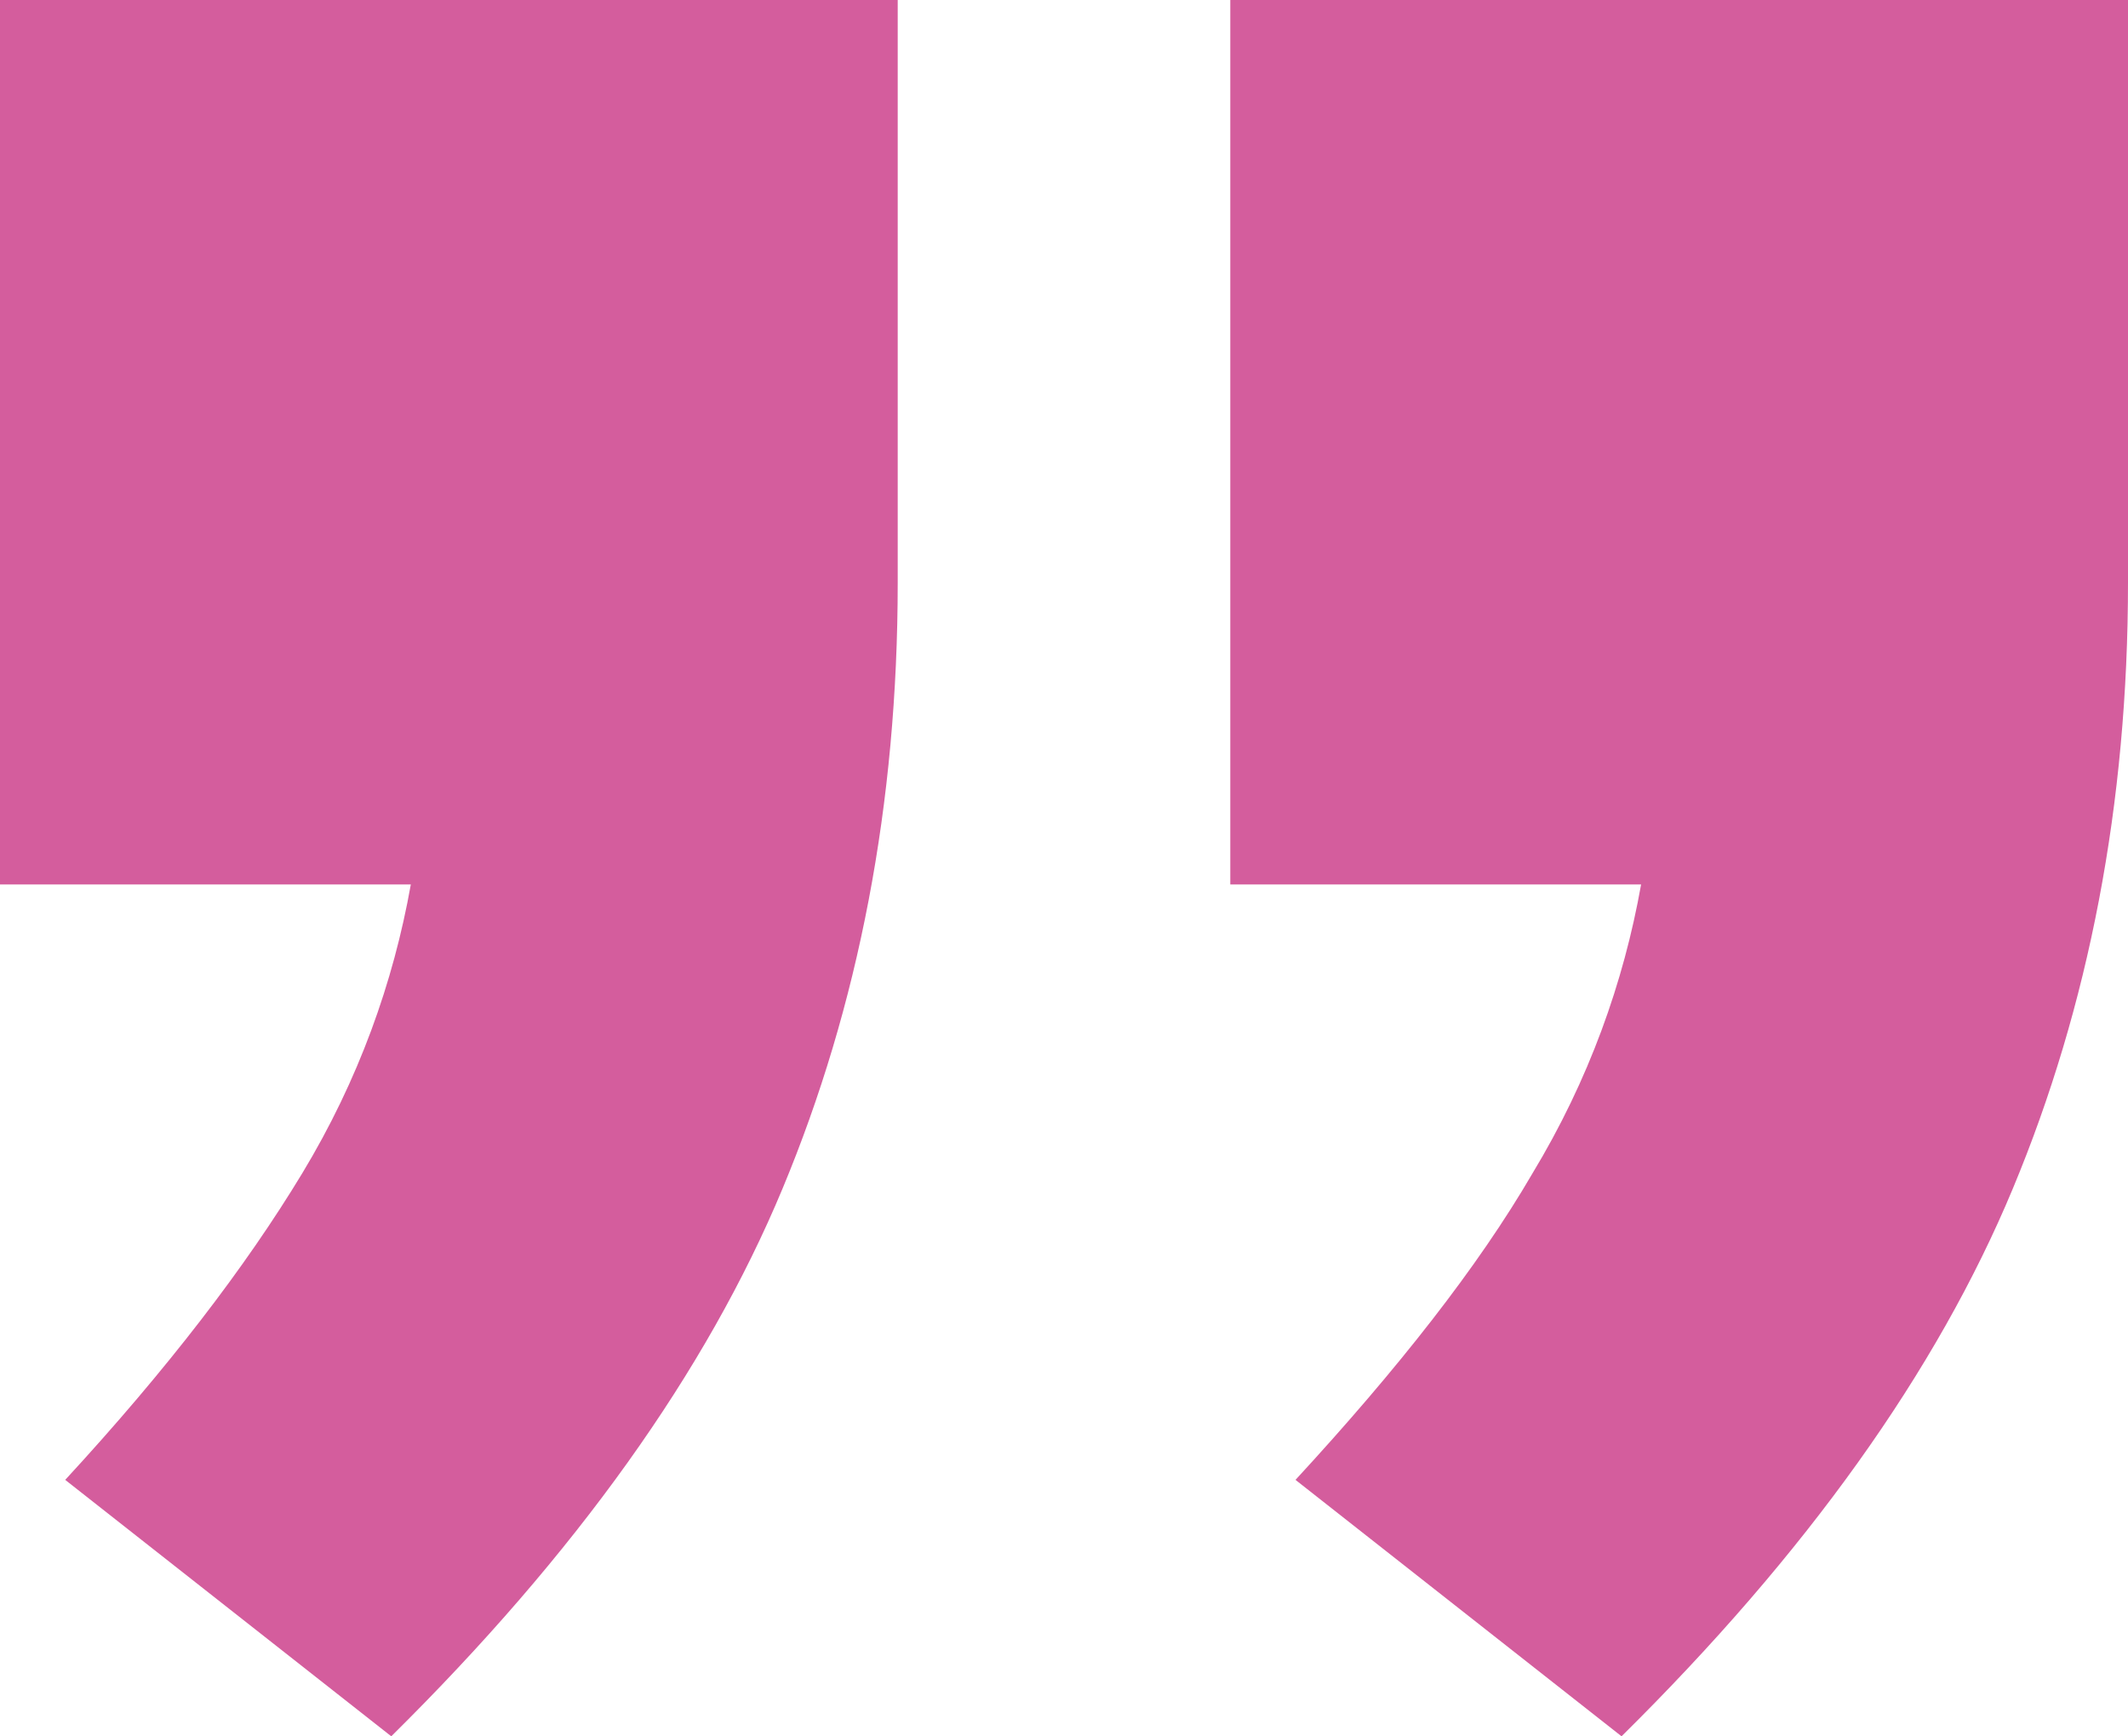
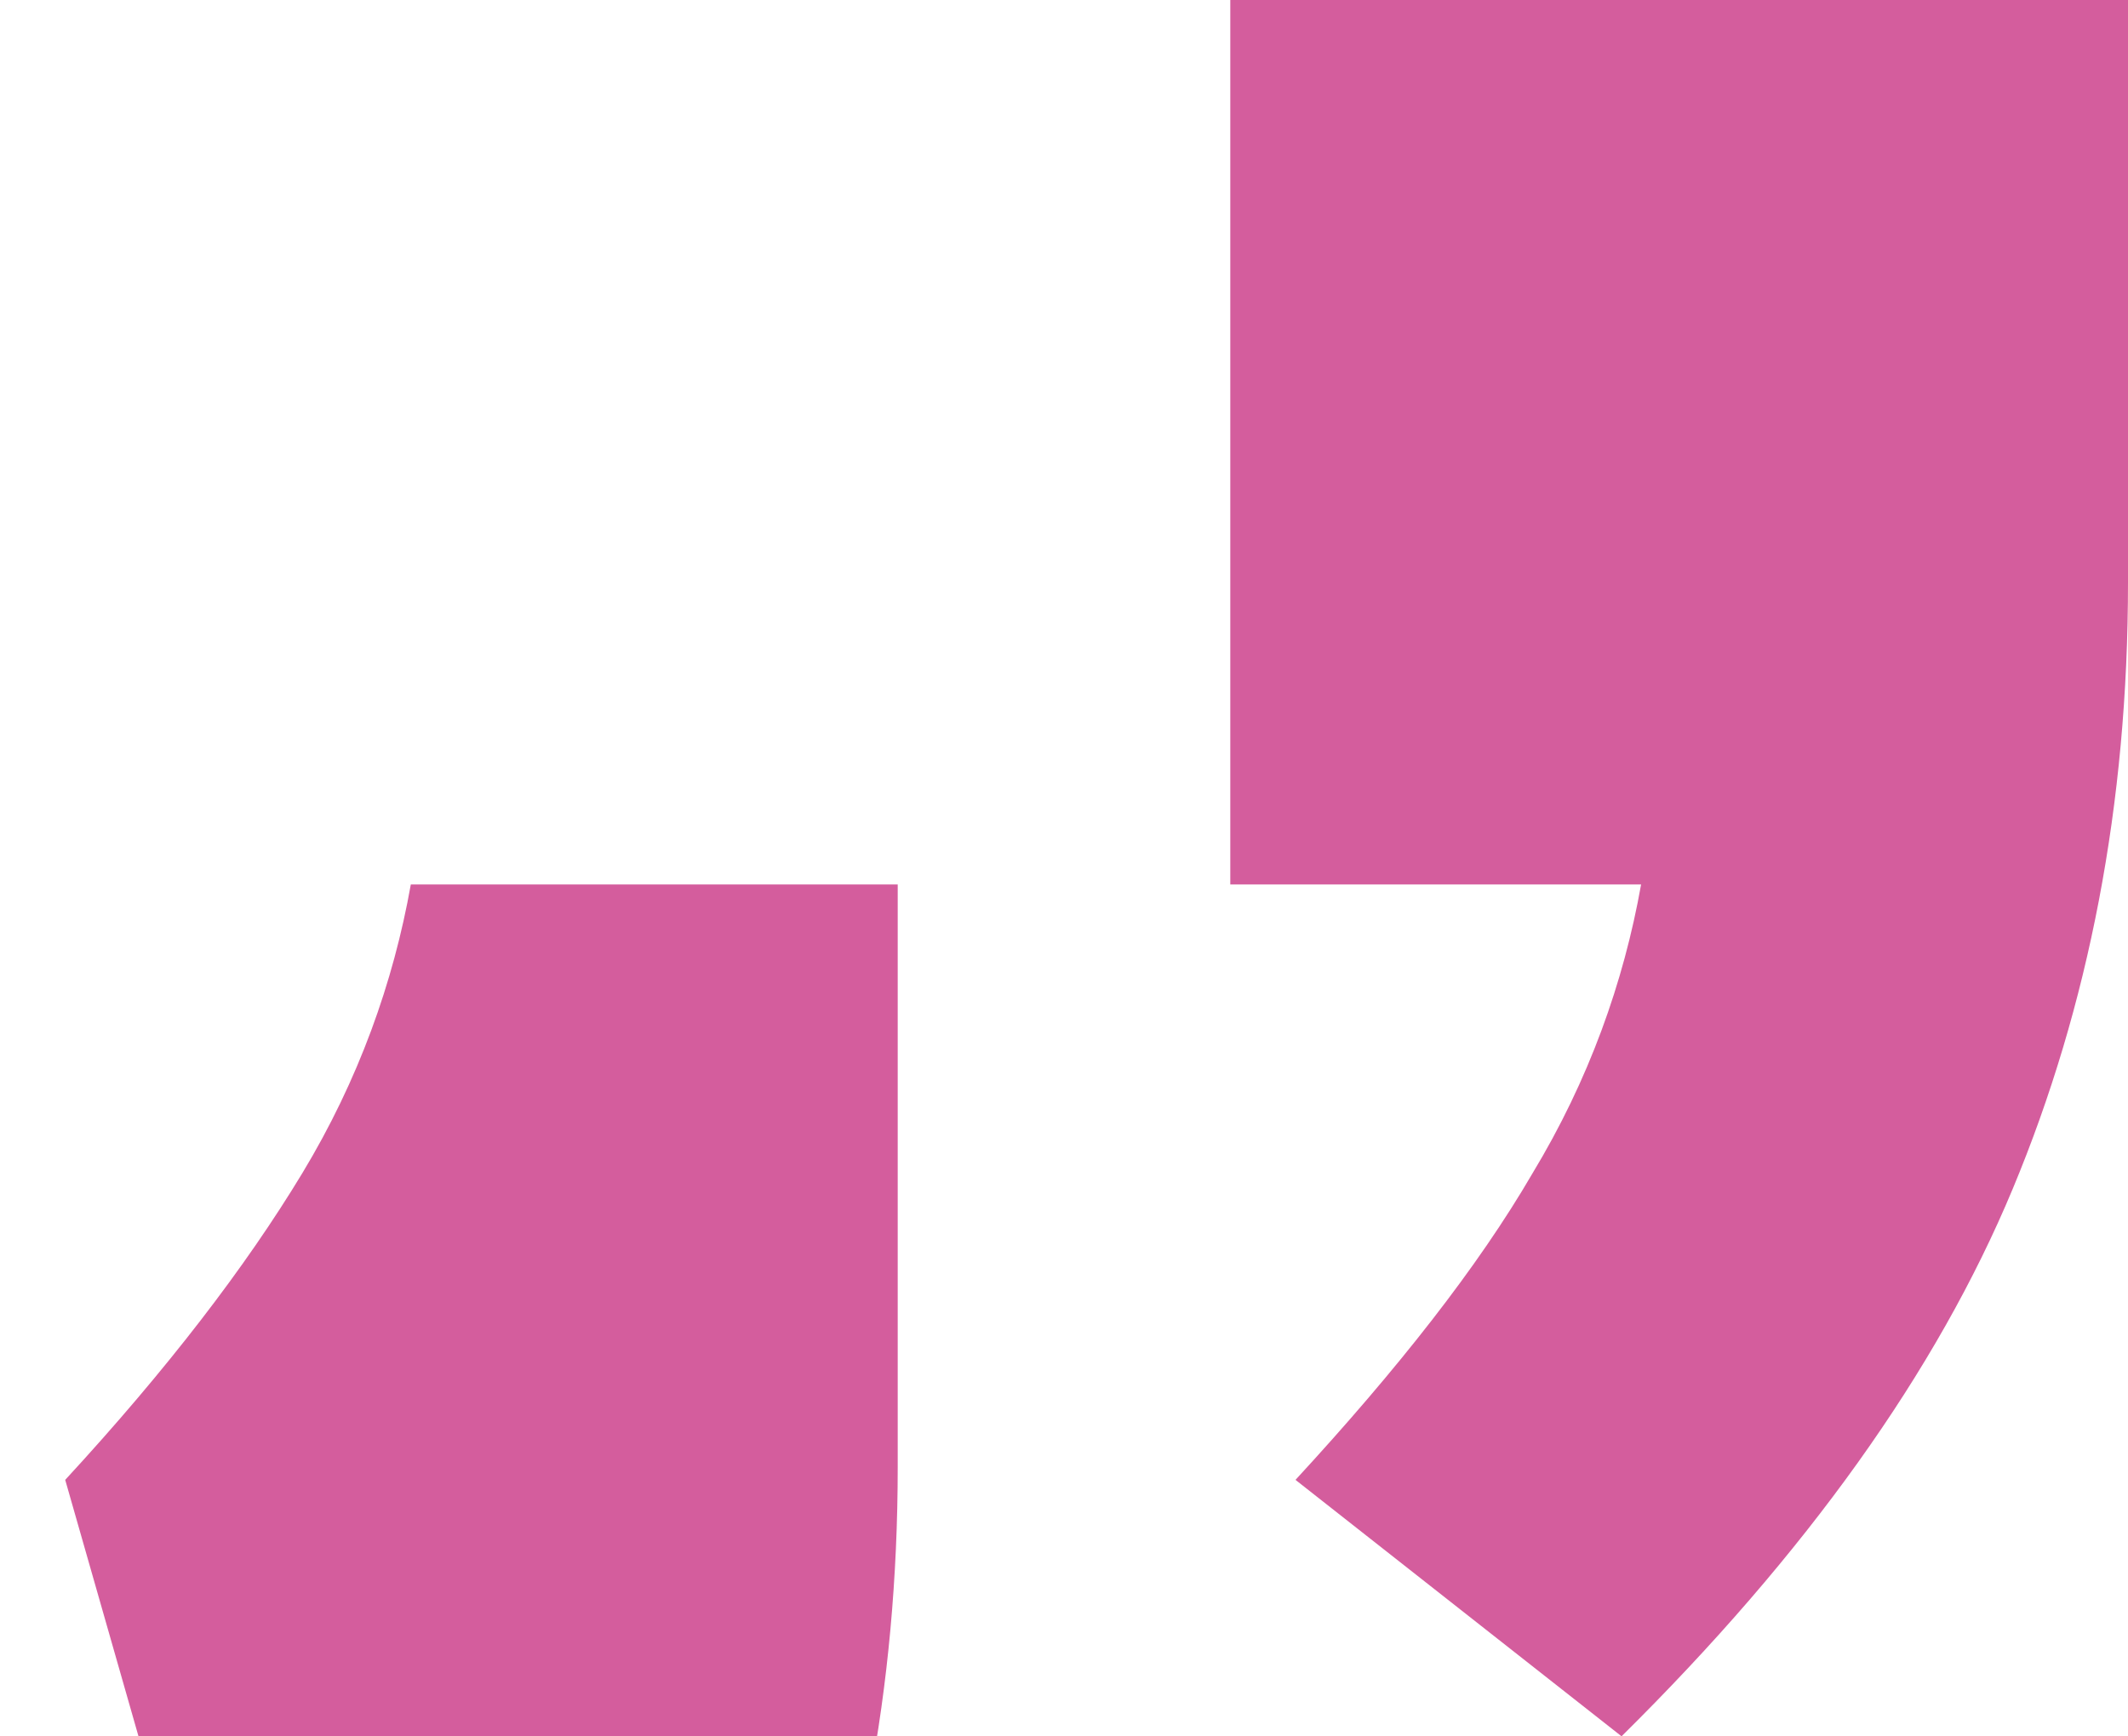
<svg xmlns="http://www.w3.org/2000/svg" version="1.1" id="Layer_1" x="0px" y="0px" viewBox="0 0 97.9 79.9" style="enable-background:new 0 0 97.9 79.9;" xml:space="preserve">
  <style type="text/css">
	.st0{enable-background:new    ;}
	.st1{fill:#D45D9D;}
</style>
  <g class="st0">
-     <path class="st1" d="M56.6,40.7V0h41.3v26.8c0,10.2-1.8,19.5-5.3,27.9c-3.5,8.4-9.5,16.8-18,25.2l-15-11.8C64.3,63,68,58.3,70.5,54   c2.6-4.3,4.2-8.8,5-13.3H56.6z M0,40.7V0h41.3v26.8c0,10.2-1.8,19.5-5.3,27.9c-3.5,8.4-9.5,16.8-18,25.2L3,68.1   C7.7,63,11.3,58.3,13.9,54c2.6-4.3,4.2-8.8,5-13.3H0z" />
+     <path class="st1" d="M56.6,40.7V0h41.3v26.8c0,10.2-1.8,19.5-5.3,27.9c-3.5,8.4-9.5,16.8-18,25.2l-15-11.8C64.3,63,68,58.3,70.5,54   c2.6-4.3,4.2-8.8,5-13.3H56.6z M0,40.7h41.3v26.8c0,10.2-1.8,19.5-5.3,27.9c-3.5,8.4-9.5,16.8-18,25.2L3,68.1   C7.7,63,11.3,58.3,13.9,54c2.6-4.3,4.2-8.8,5-13.3H0z" />
  </g>
</svg>